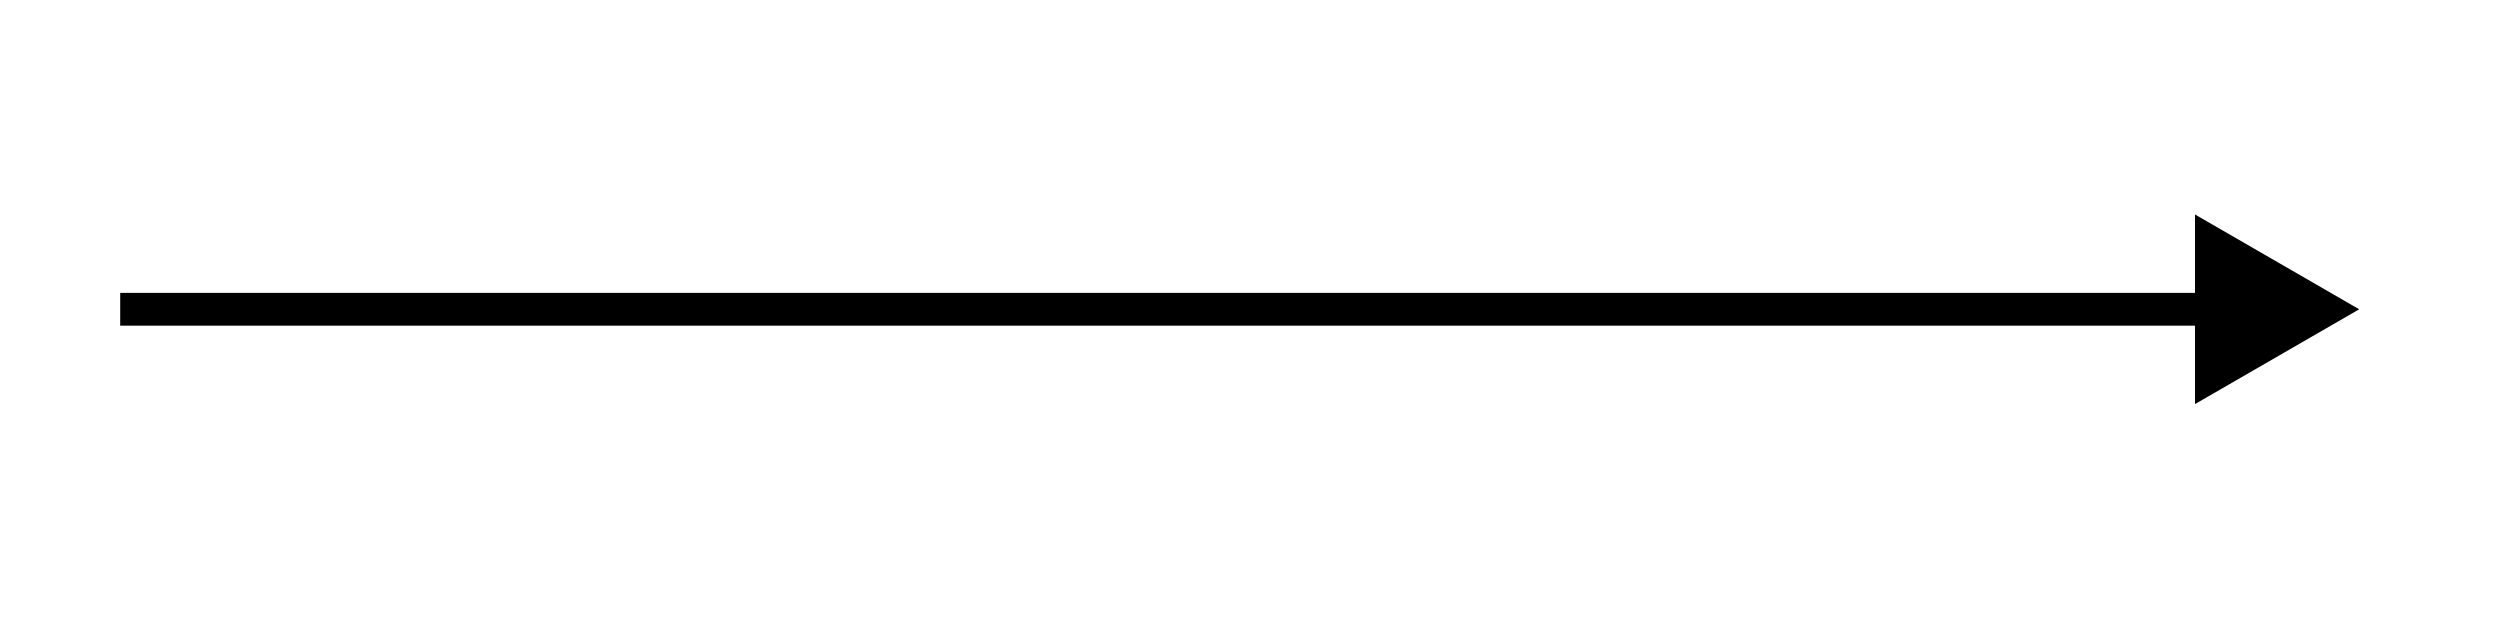
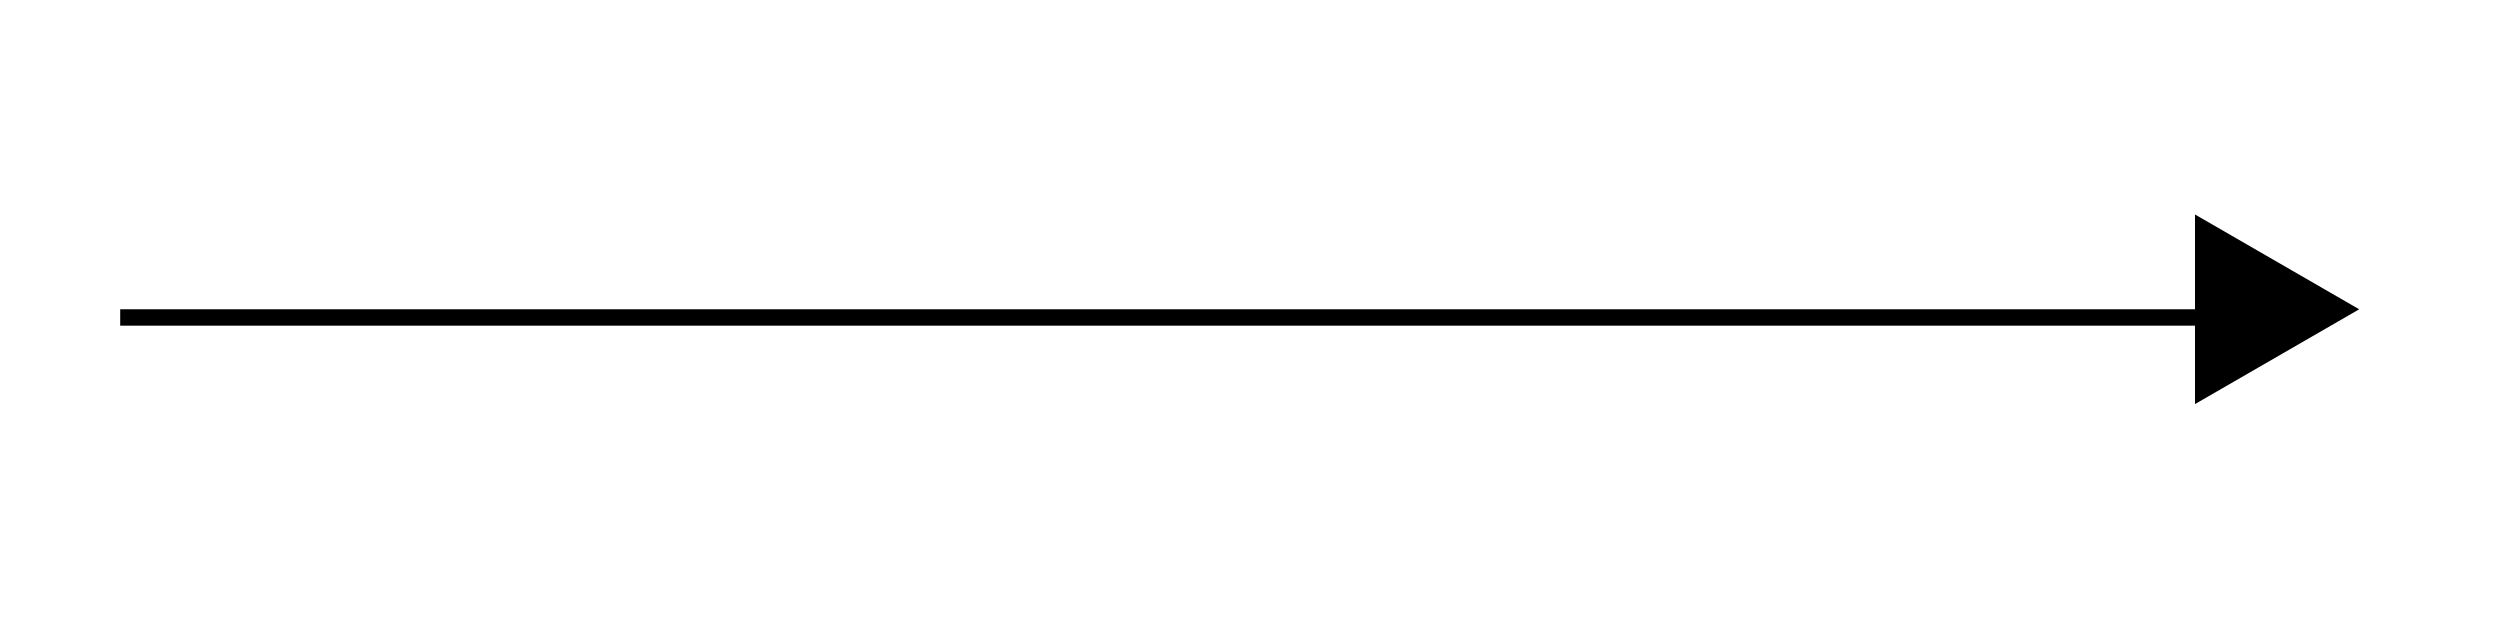
<svg xmlns="http://www.w3.org/2000/svg" width="286" height="72" viewBox="0 0 286 72" fill="none">
-   <path d="M269.891 35.382L251.108 24.537V46.227L269.891 35.382ZM13.751 35.382V37.26H252.986V35.382V33.504H13.751V35.382Z" fill="black" />
+   <path d="M269.891 35.382L251.108 24.537V46.227L269.891 35.382ZM13.751 35.382V37.26H252.986V35.382V33.504V35.382Z" fill="black" />
</svg>